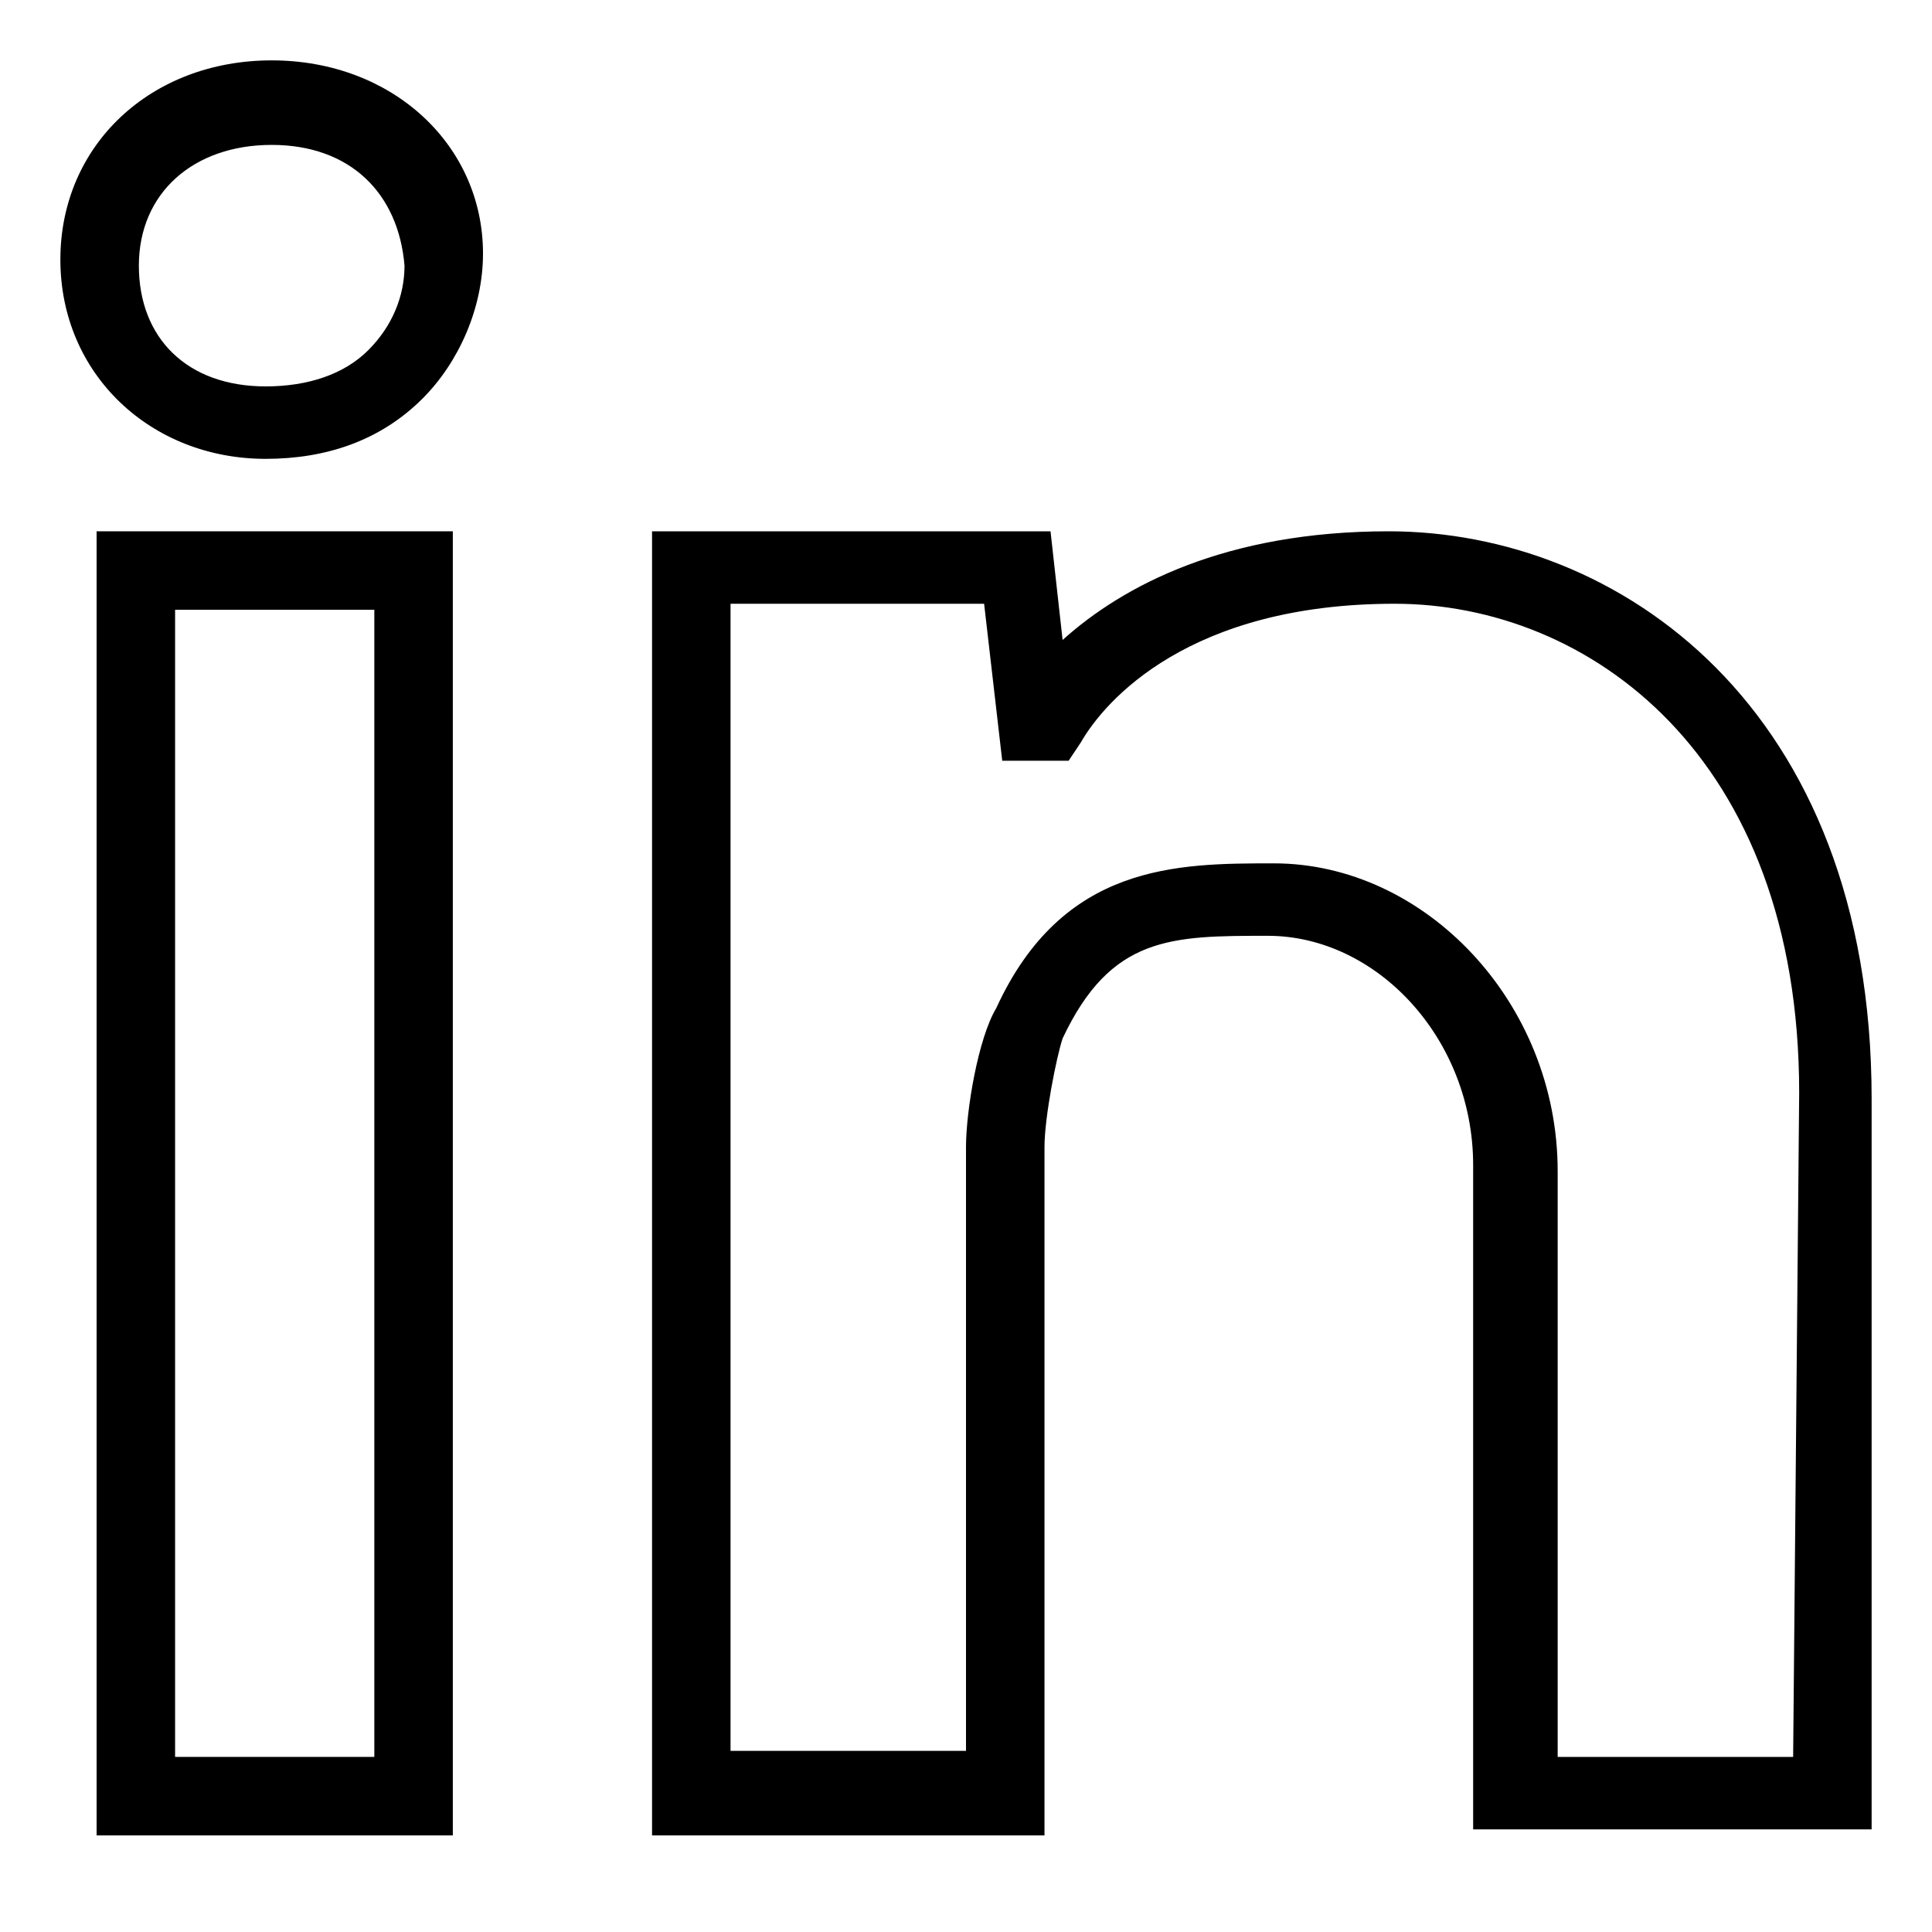
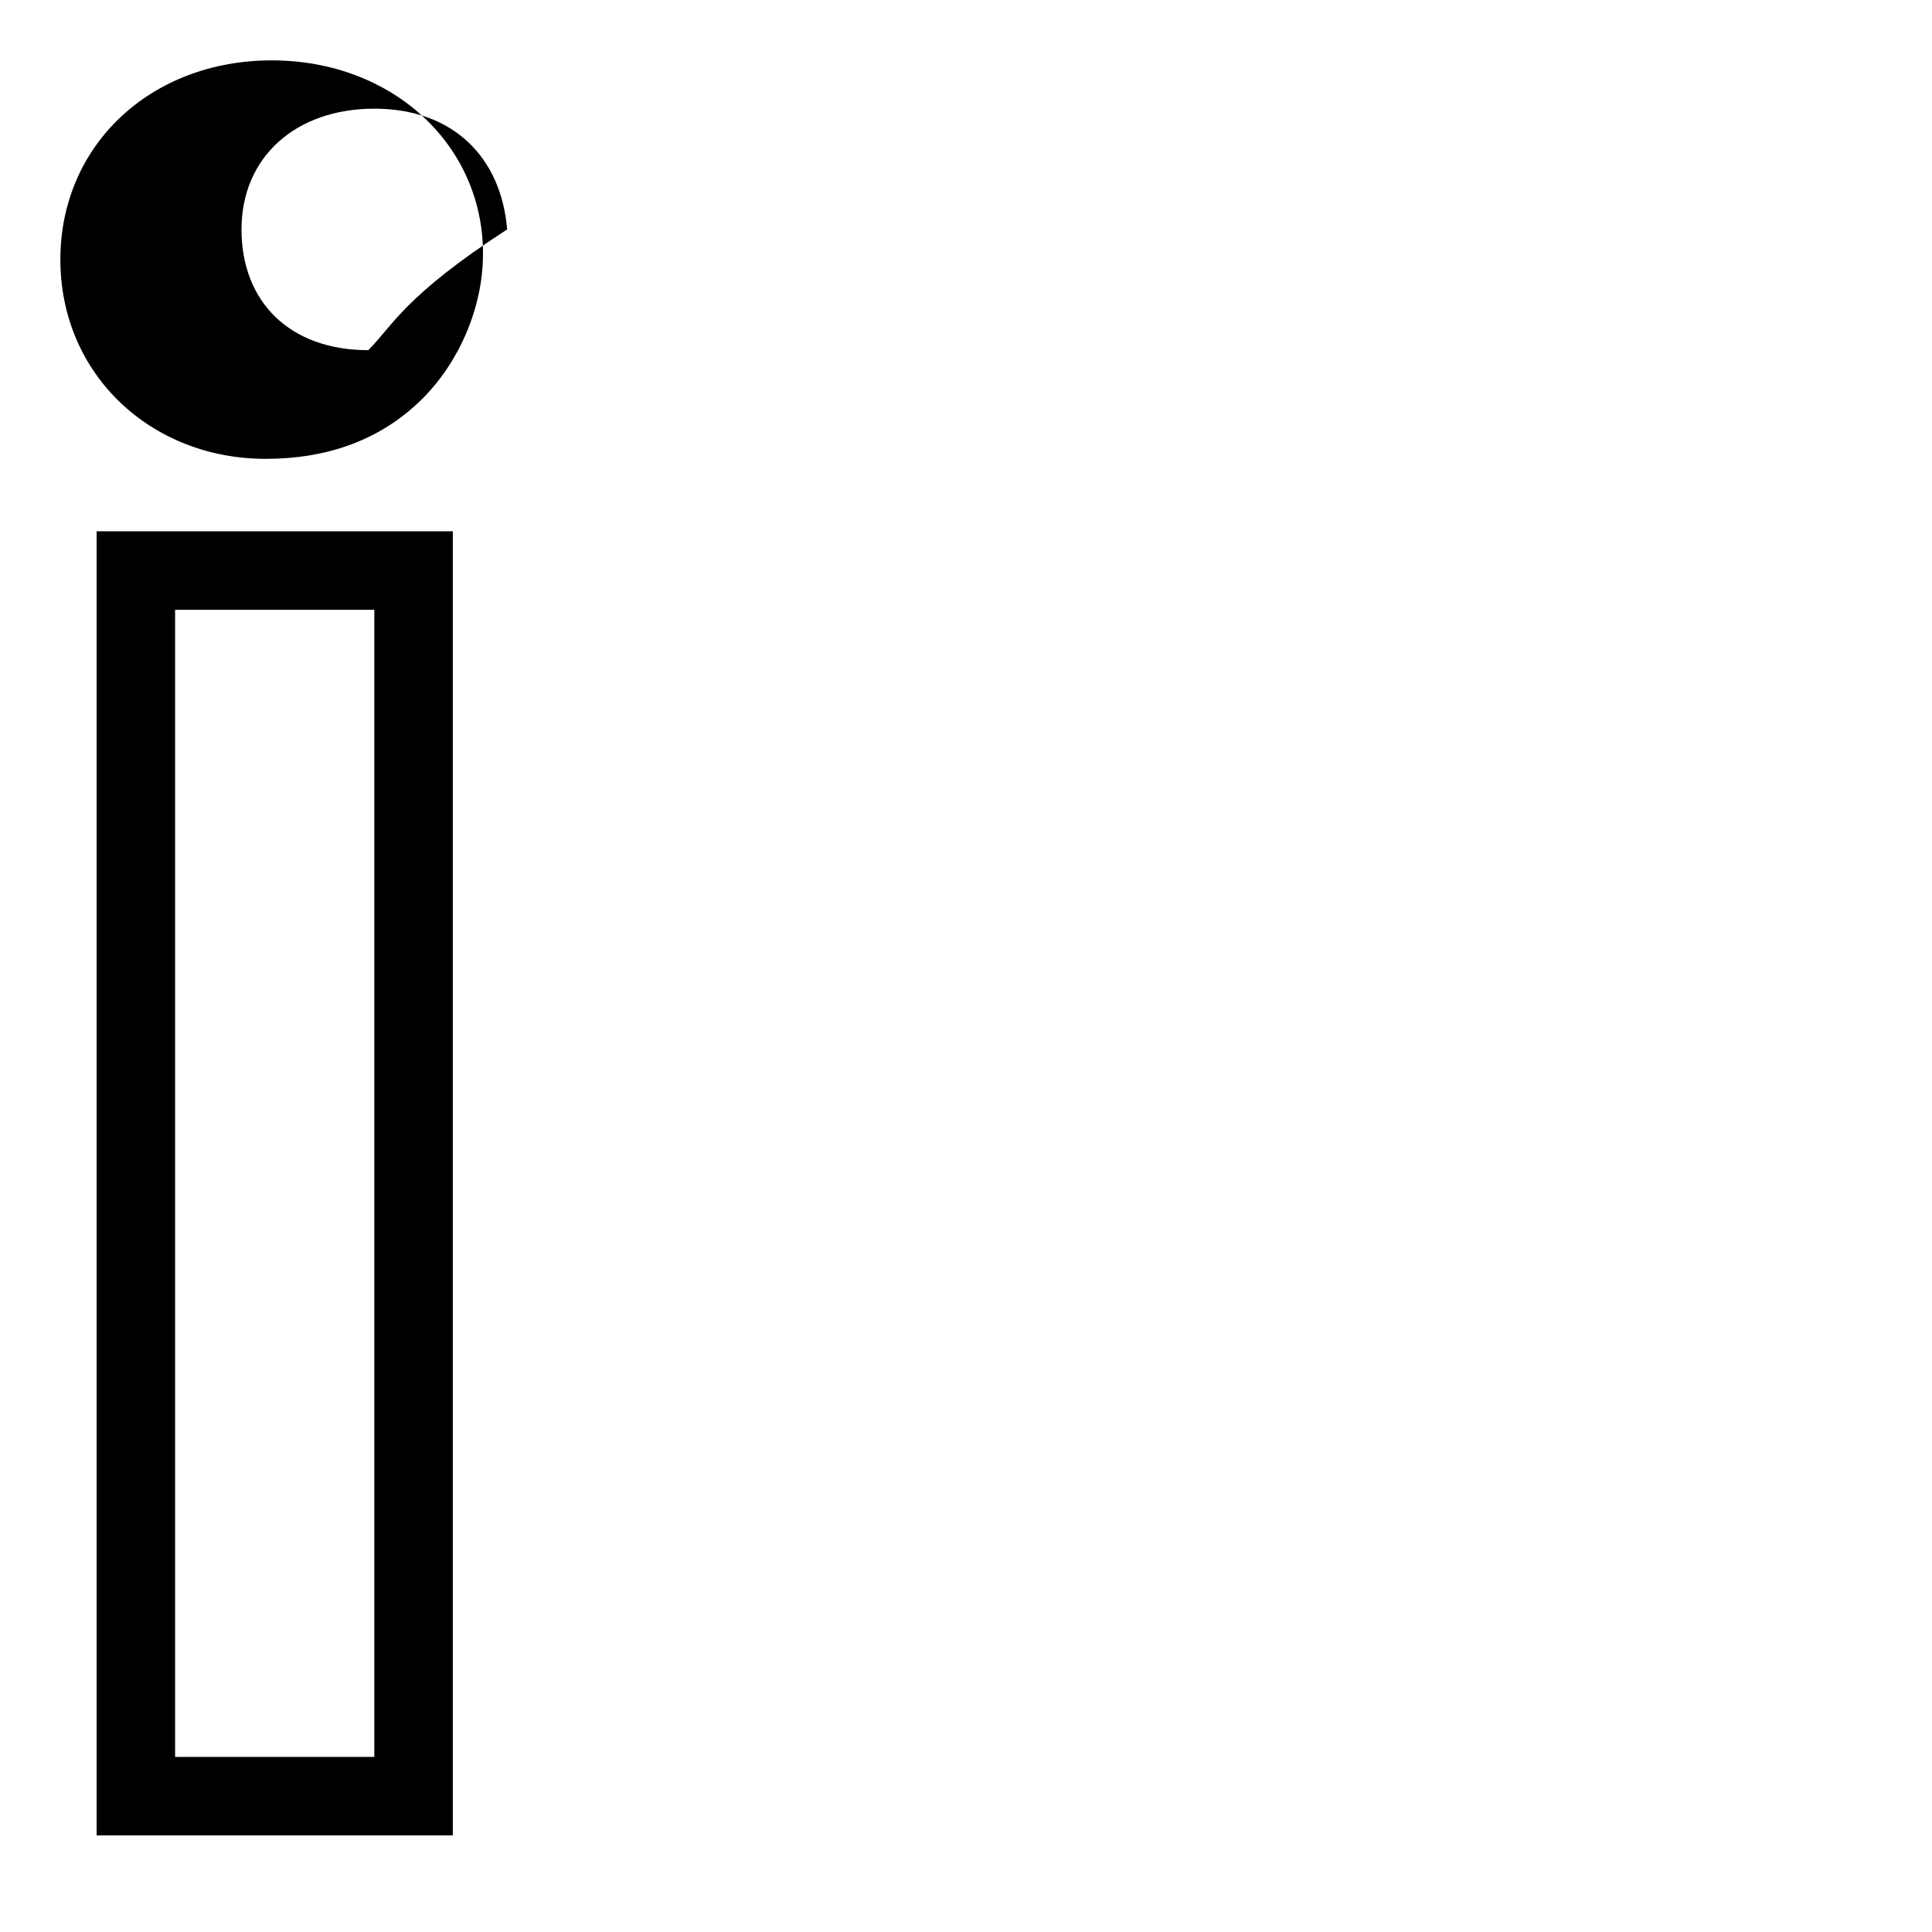
<svg xmlns="http://www.w3.org/2000/svg" version="1.1" width="32px" height="32px" x="0px" y="0px" viewBox="0 0 32 32" style="enable-background:new 0 0 32 32;" xml:space="preserve">
-   <path d="M4.5,1C2.5,1,1,2.4,1,4.3c0,1.9,1.5,3.3,3.4,3.3c1,0,1.9-0.3,2.6-1c0.6-0.6,1-1.5,1-2.4C8,2.4,6.5,1,4.5,1z M6.1,5.8    c-0.4,0.4-1,0.6-1.7,0.6c-1.3,0-2.1-0.8-2.1-2c0-1.2,0.9-2,2.2-2c1.3,0,2.1,0.8,2.2,2C6.7,4.9,6.5,5.4,6.1,5.8z" />
+   <path d="M4.5,1C2.5,1,1,2.4,1,4.3c0,1.9,1.5,3.3,3.4,3.3c1,0,1.9-0.3,2.6-1c0.6-0.6,1-1.5,1-2.4C8,2.4,6.5,1,4.5,1z M6.1,5.8    c-1.3,0-2.1-0.8-2.1-2c0-1.2,0.9-2,2.2-2c1.3,0,2.1,0.8,2.2,2C6.7,4.9,6.5,5.4,6.1,5.8z" />
  <path d="M1.6,30.4h5.9V8.8H1.6V30.4z M2.9,10.1h3.3v19H2.9V10.1z" />
-   <path d="M23,8.8c-2.7,0-4.4,0.9-5.4,1.8l-0.2-1.8h-6.6v21.6h6.5V19c0-0.5,0.2-1.5,0.3-1.8c0.8-1.7,1.8-1.7,3.4-1.7    c1.8,0,3.4,1.7,3.4,3.8v11H31V18.2C31,11.7,26.8,8.8,23,8.8z M29.7,29.1h-3.9v-9.7c0-2.8-2.2-5.1-4.7-5.1c-1.6,0-3.5,0-4.6,2.4    C16.2,17.2,16,18.4,16,19v10h-3.9v-19h4.2l0.3,2.6h1.1l0.2-0.3c0.4-0.7,1.8-2.3,5.2-2.3c3.2,0,6.7,2.5,6.7,8.1L29.7,29.1    L29.7,29.1z" />
</svg>